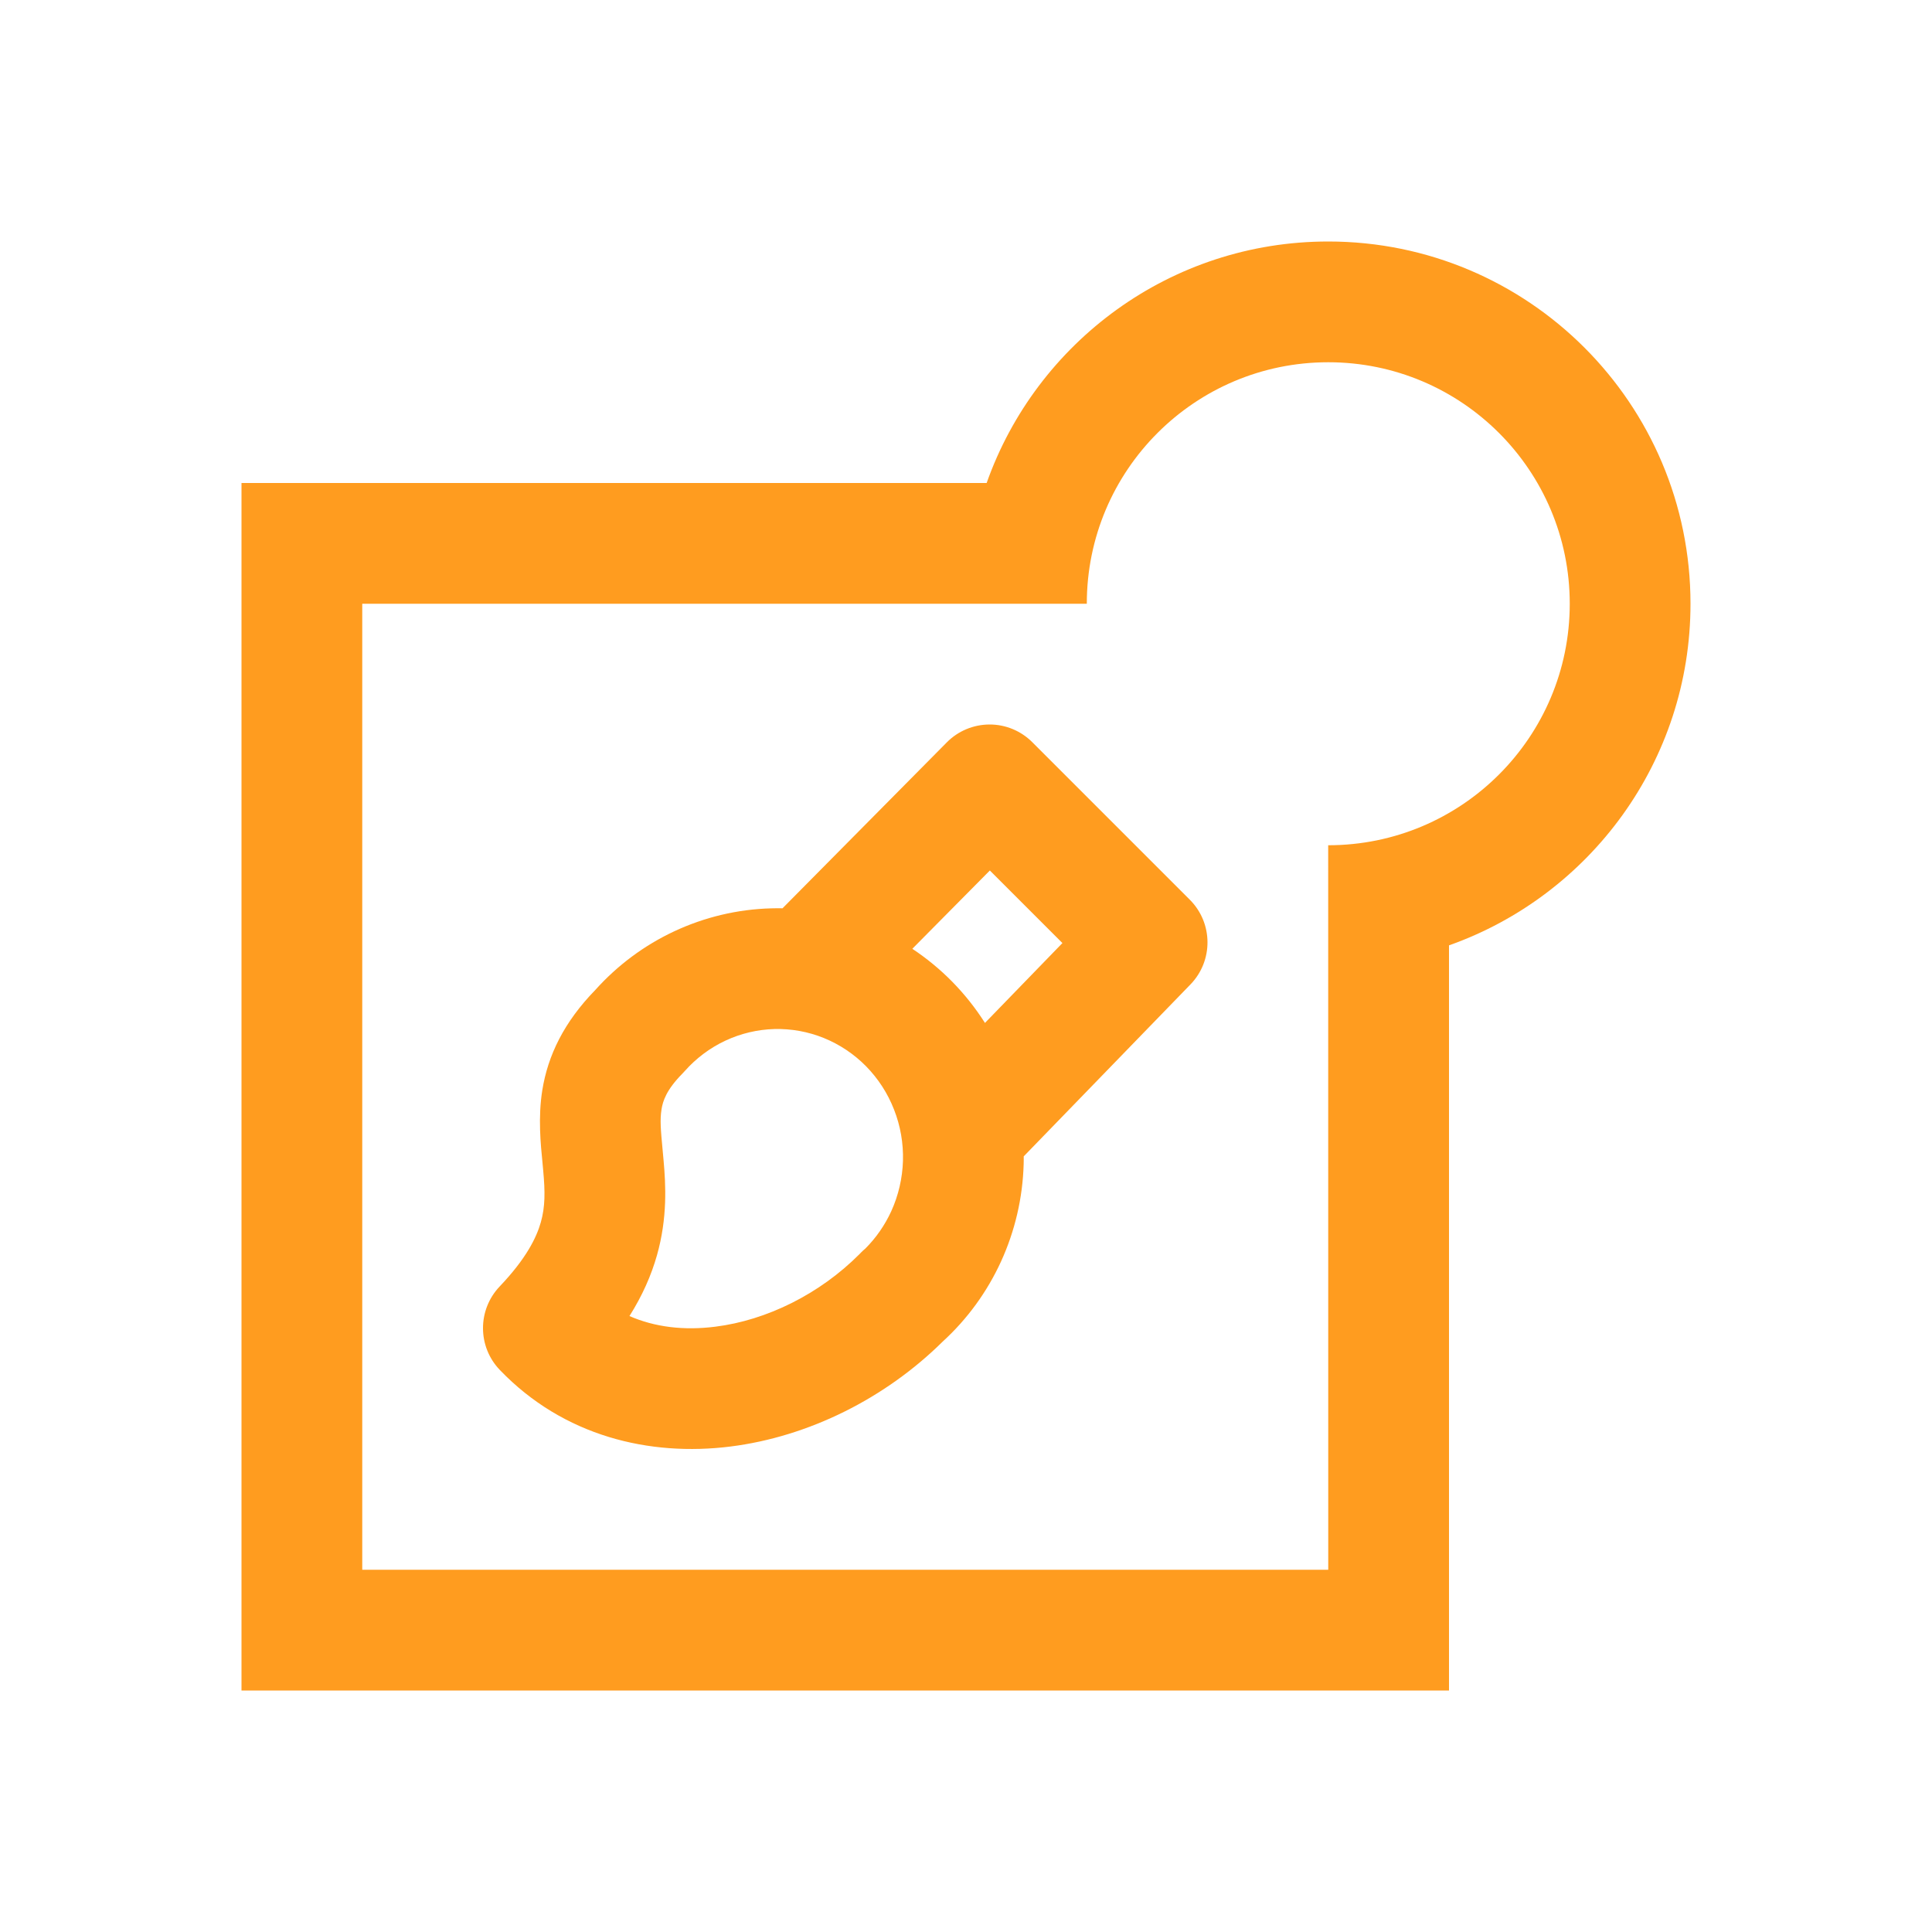
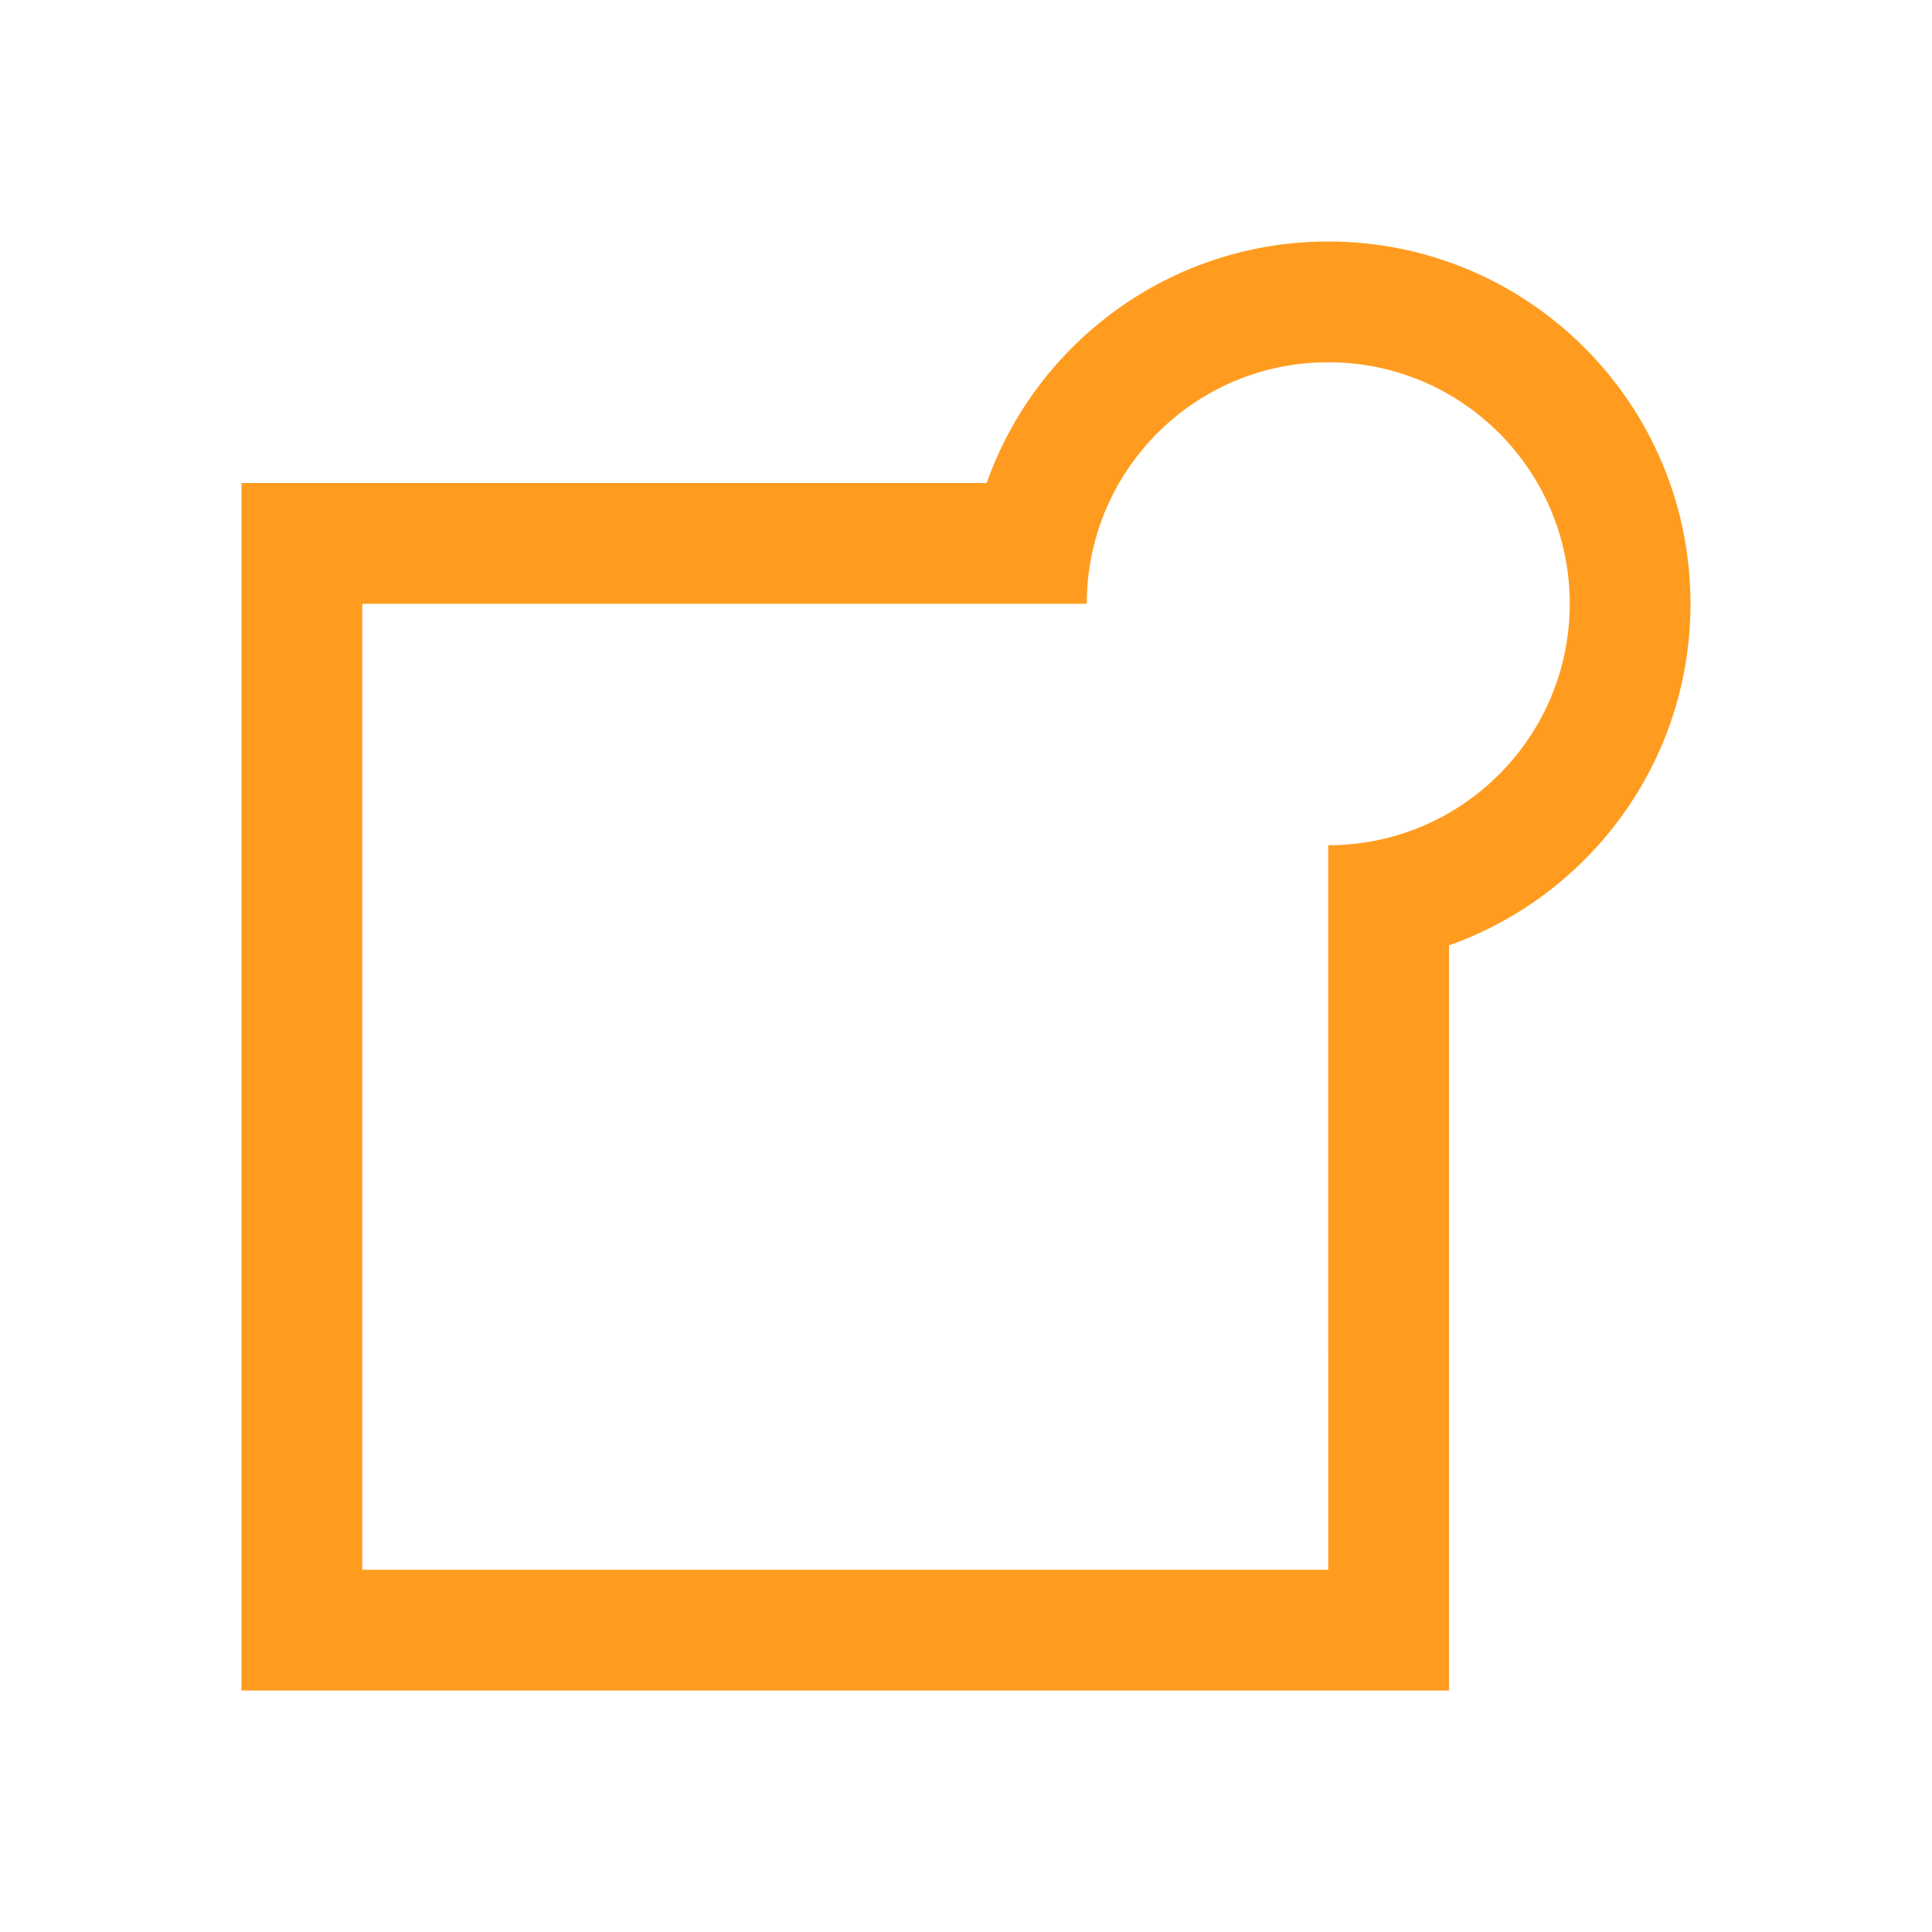
<svg xmlns="http://www.w3.org/2000/svg" width="32" height="32" viewBox="0 0 32 32" fill="none">
-   <path fill-rule="evenodd" clip-rule="evenodd" d="M15.616 22.219C16.022 21.848 16.349 21.398 16.579 20.897C16.811 20.39 16.939 19.841 16.955 19.283C16.956 19.239 16.957 19.196 16.956 19.153L19.718 16.305C20.098 15.913 20.093 15.288 19.707 14.902L17.098 12.293C16.91 12.105 16.655 11.999 16.389 12C16.123 12.001 15.868 12.107 15.681 12.297L12.961 15.044C12.898 15.043 12.835 15.043 12.773 15.045C12.217 15.06 11.67 15.19 11.166 15.426C10.67 15.658 10.226 15.989 9.86 16.397C9.342 16.929 9.075 17.479 8.982 18.058C8.91 18.507 8.955 18.956 8.986 19.264C8.99 19.312 8.995 19.356 8.998 19.397C9.029 19.74 9.031 19.985 8.958 20.244C8.886 20.497 8.718 20.844 8.276 21.308C7.907 21.696 7.908 22.305 8.279 22.691C9.335 23.791 10.76 24.127 12.099 23.959C13.393 23.796 14.662 23.163 15.616 22.219ZM13.646 17.193C13.385 17.087 13.106 17.037 12.826 17.044C12.546 17.052 12.27 17.117 12.014 17.237C11.759 17.356 11.53 17.528 11.34 17.742C11.328 17.756 11.316 17.769 11.303 17.782C11.038 18.05 10.979 18.235 10.957 18.374C10.929 18.549 10.944 18.714 10.974 19.034C10.979 19.091 10.985 19.153 10.991 19.221C11.027 19.627 11.057 20.169 10.882 20.789C10.787 21.125 10.639 21.46 10.426 21.798C10.846 21.982 11.33 22.04 11.849 21.974C12.698 21.868 13.579 21.433 14.238 20.77L14.258 20.749L14.26 20.747C14.283 20.723 14.308 20.701 14.333 20.68C14.51 20.503 14.655 20.294 14.761 20.064C14.881 19.801 14.947 19.516 14.956 19.226C14.964 18.936 14.914 18.647 14.808 18.378C14.703 18.108 14.545 17.865 14.345 17.661C14.145 17.458 13.907 17.299 13.646 17.193ZM16.314 16.943L17.597 15.62L16.395 14.418L15.111 15.715C15.349 15.873 15.57 16.055 15.771 16.259C15.976 16.468 16.158 16.697 16.314 16.943Z" fill="#FF9C1F" />
  <path fill-rule="evenodd" clip-rule="evenodd" d="M16.342 8H4V28H24V15.658C26.33 14.834 28 12.612 28 10C28 6.686 25.314 4 22 4C19.388 4 17.165 5.67 16.342 8ZM18.001 10C18 7.791 19.791 6 22 6C24.209 6 26 7.791 26 10C26 12.209 24.209 14 21.999 14L22 26H6V10L18.001 10Z" fill="#FF9C1F" />
</svg>